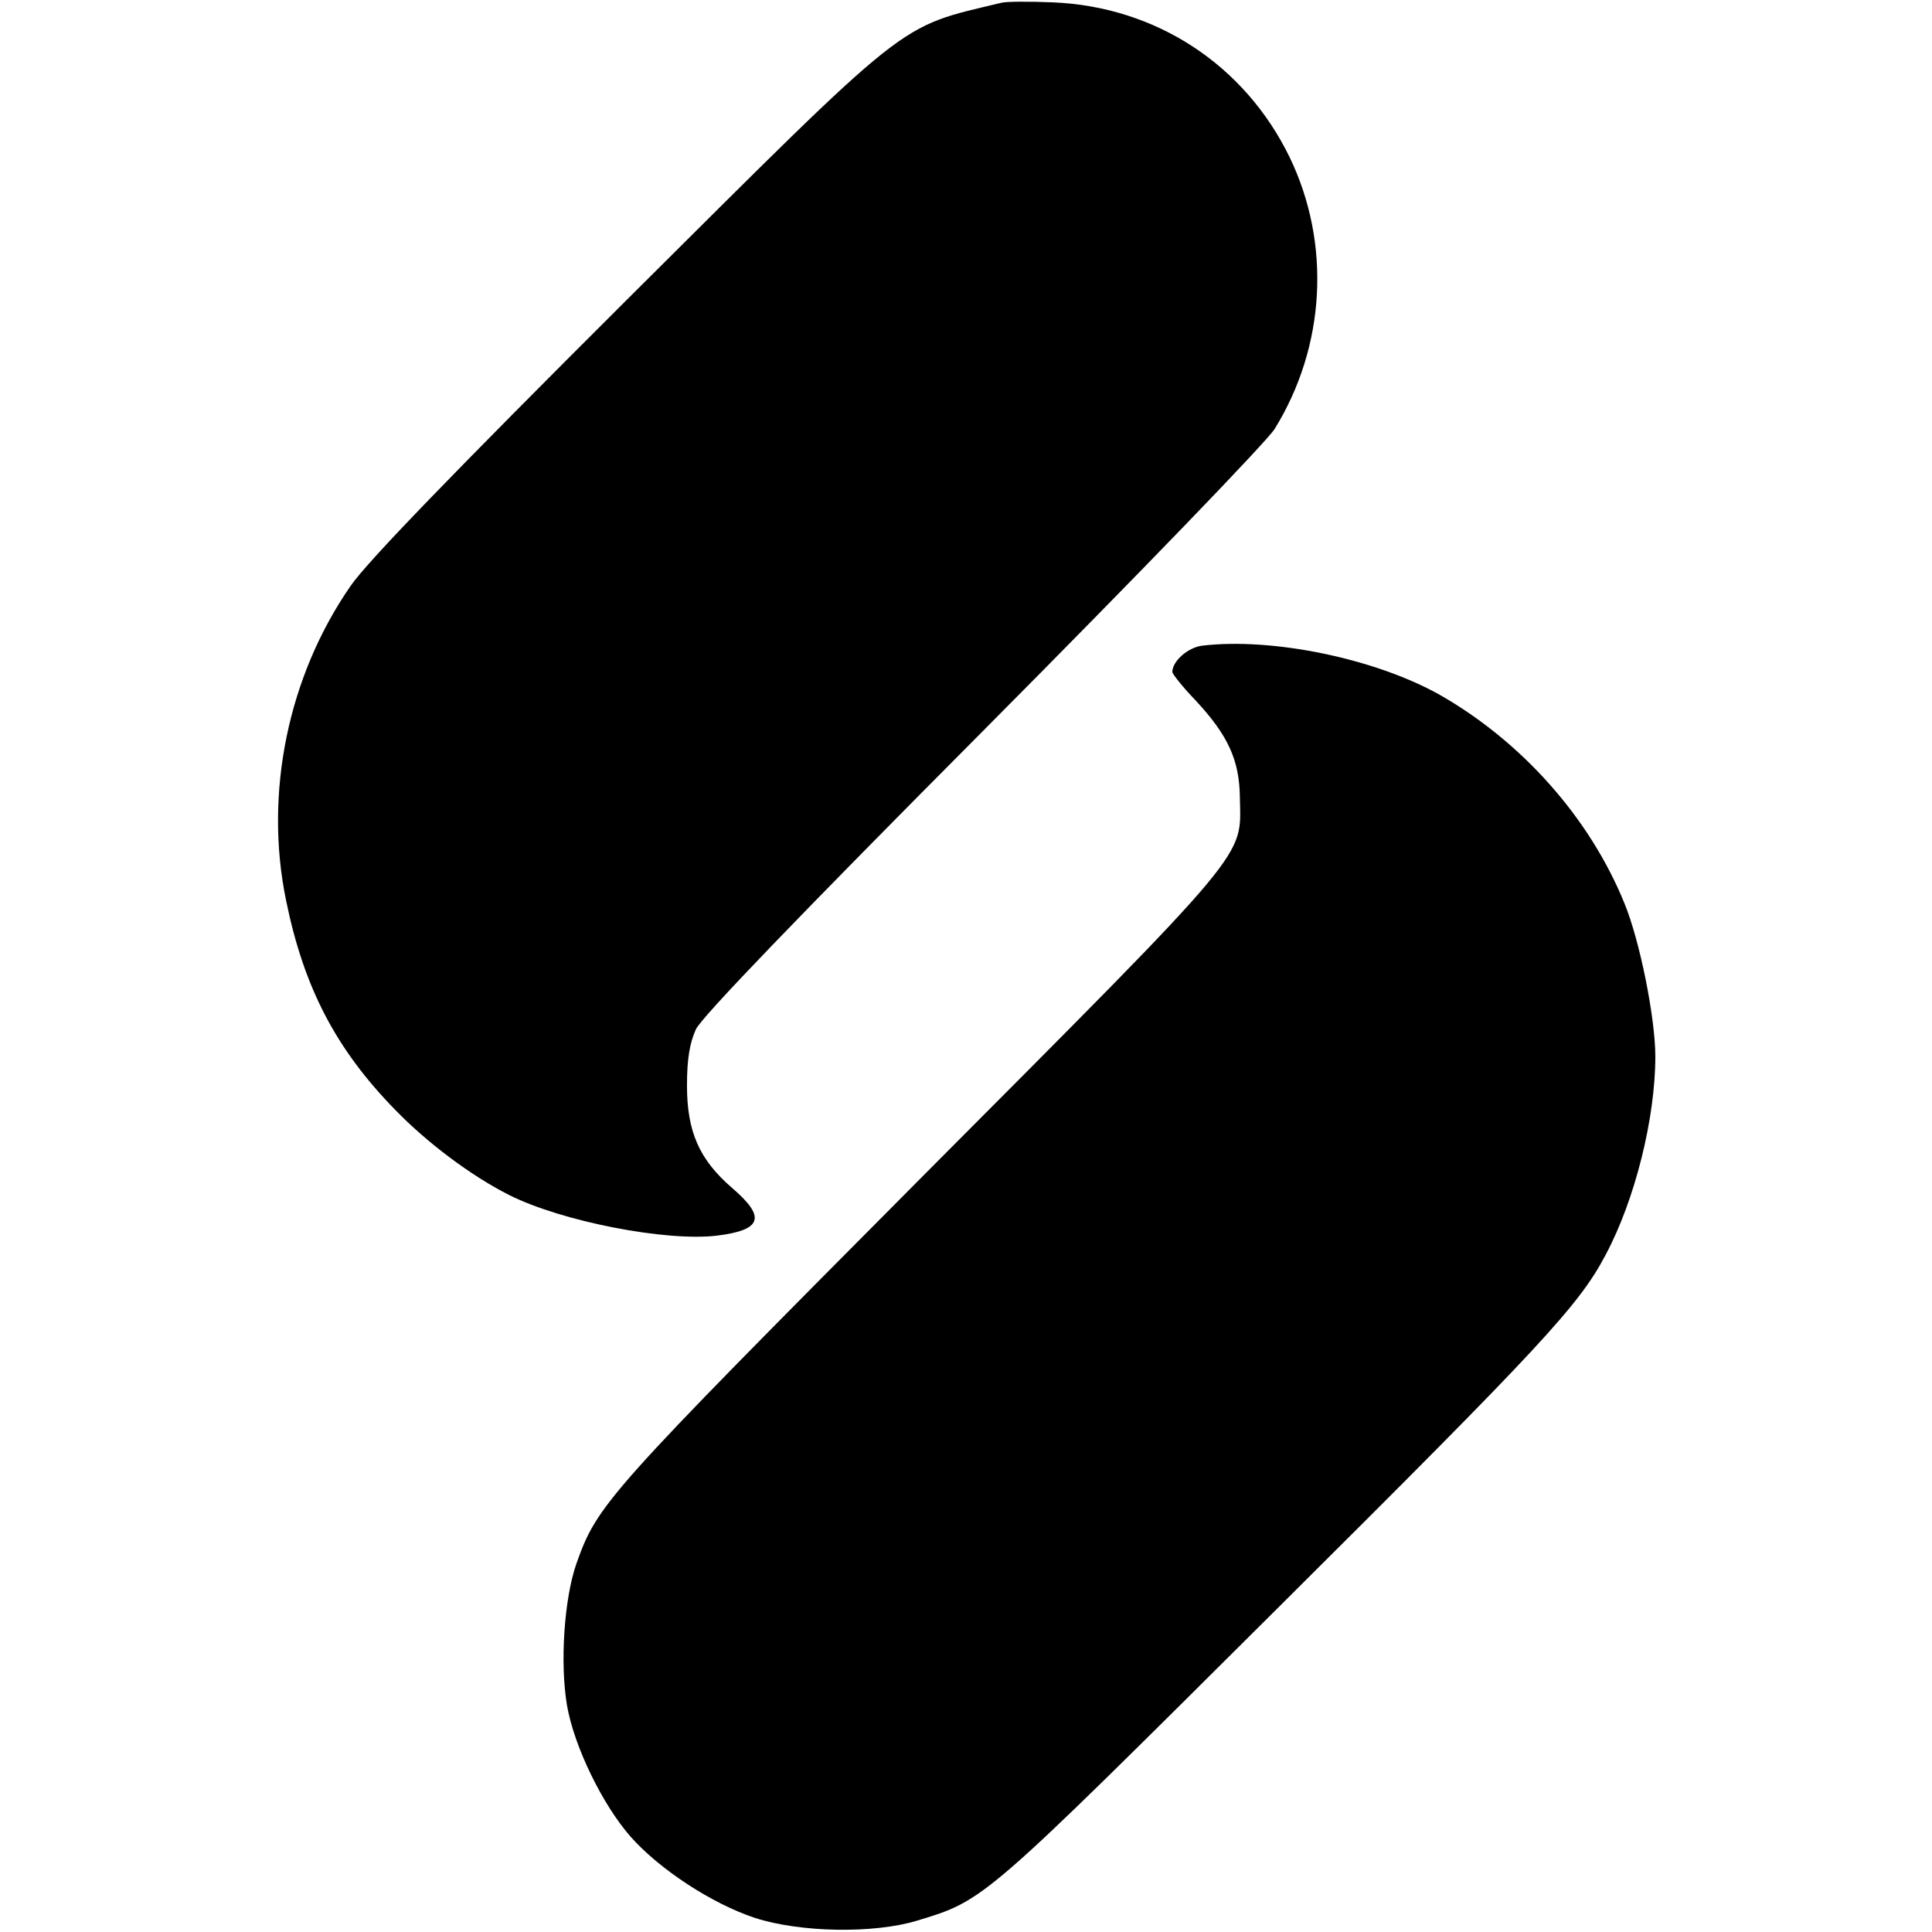
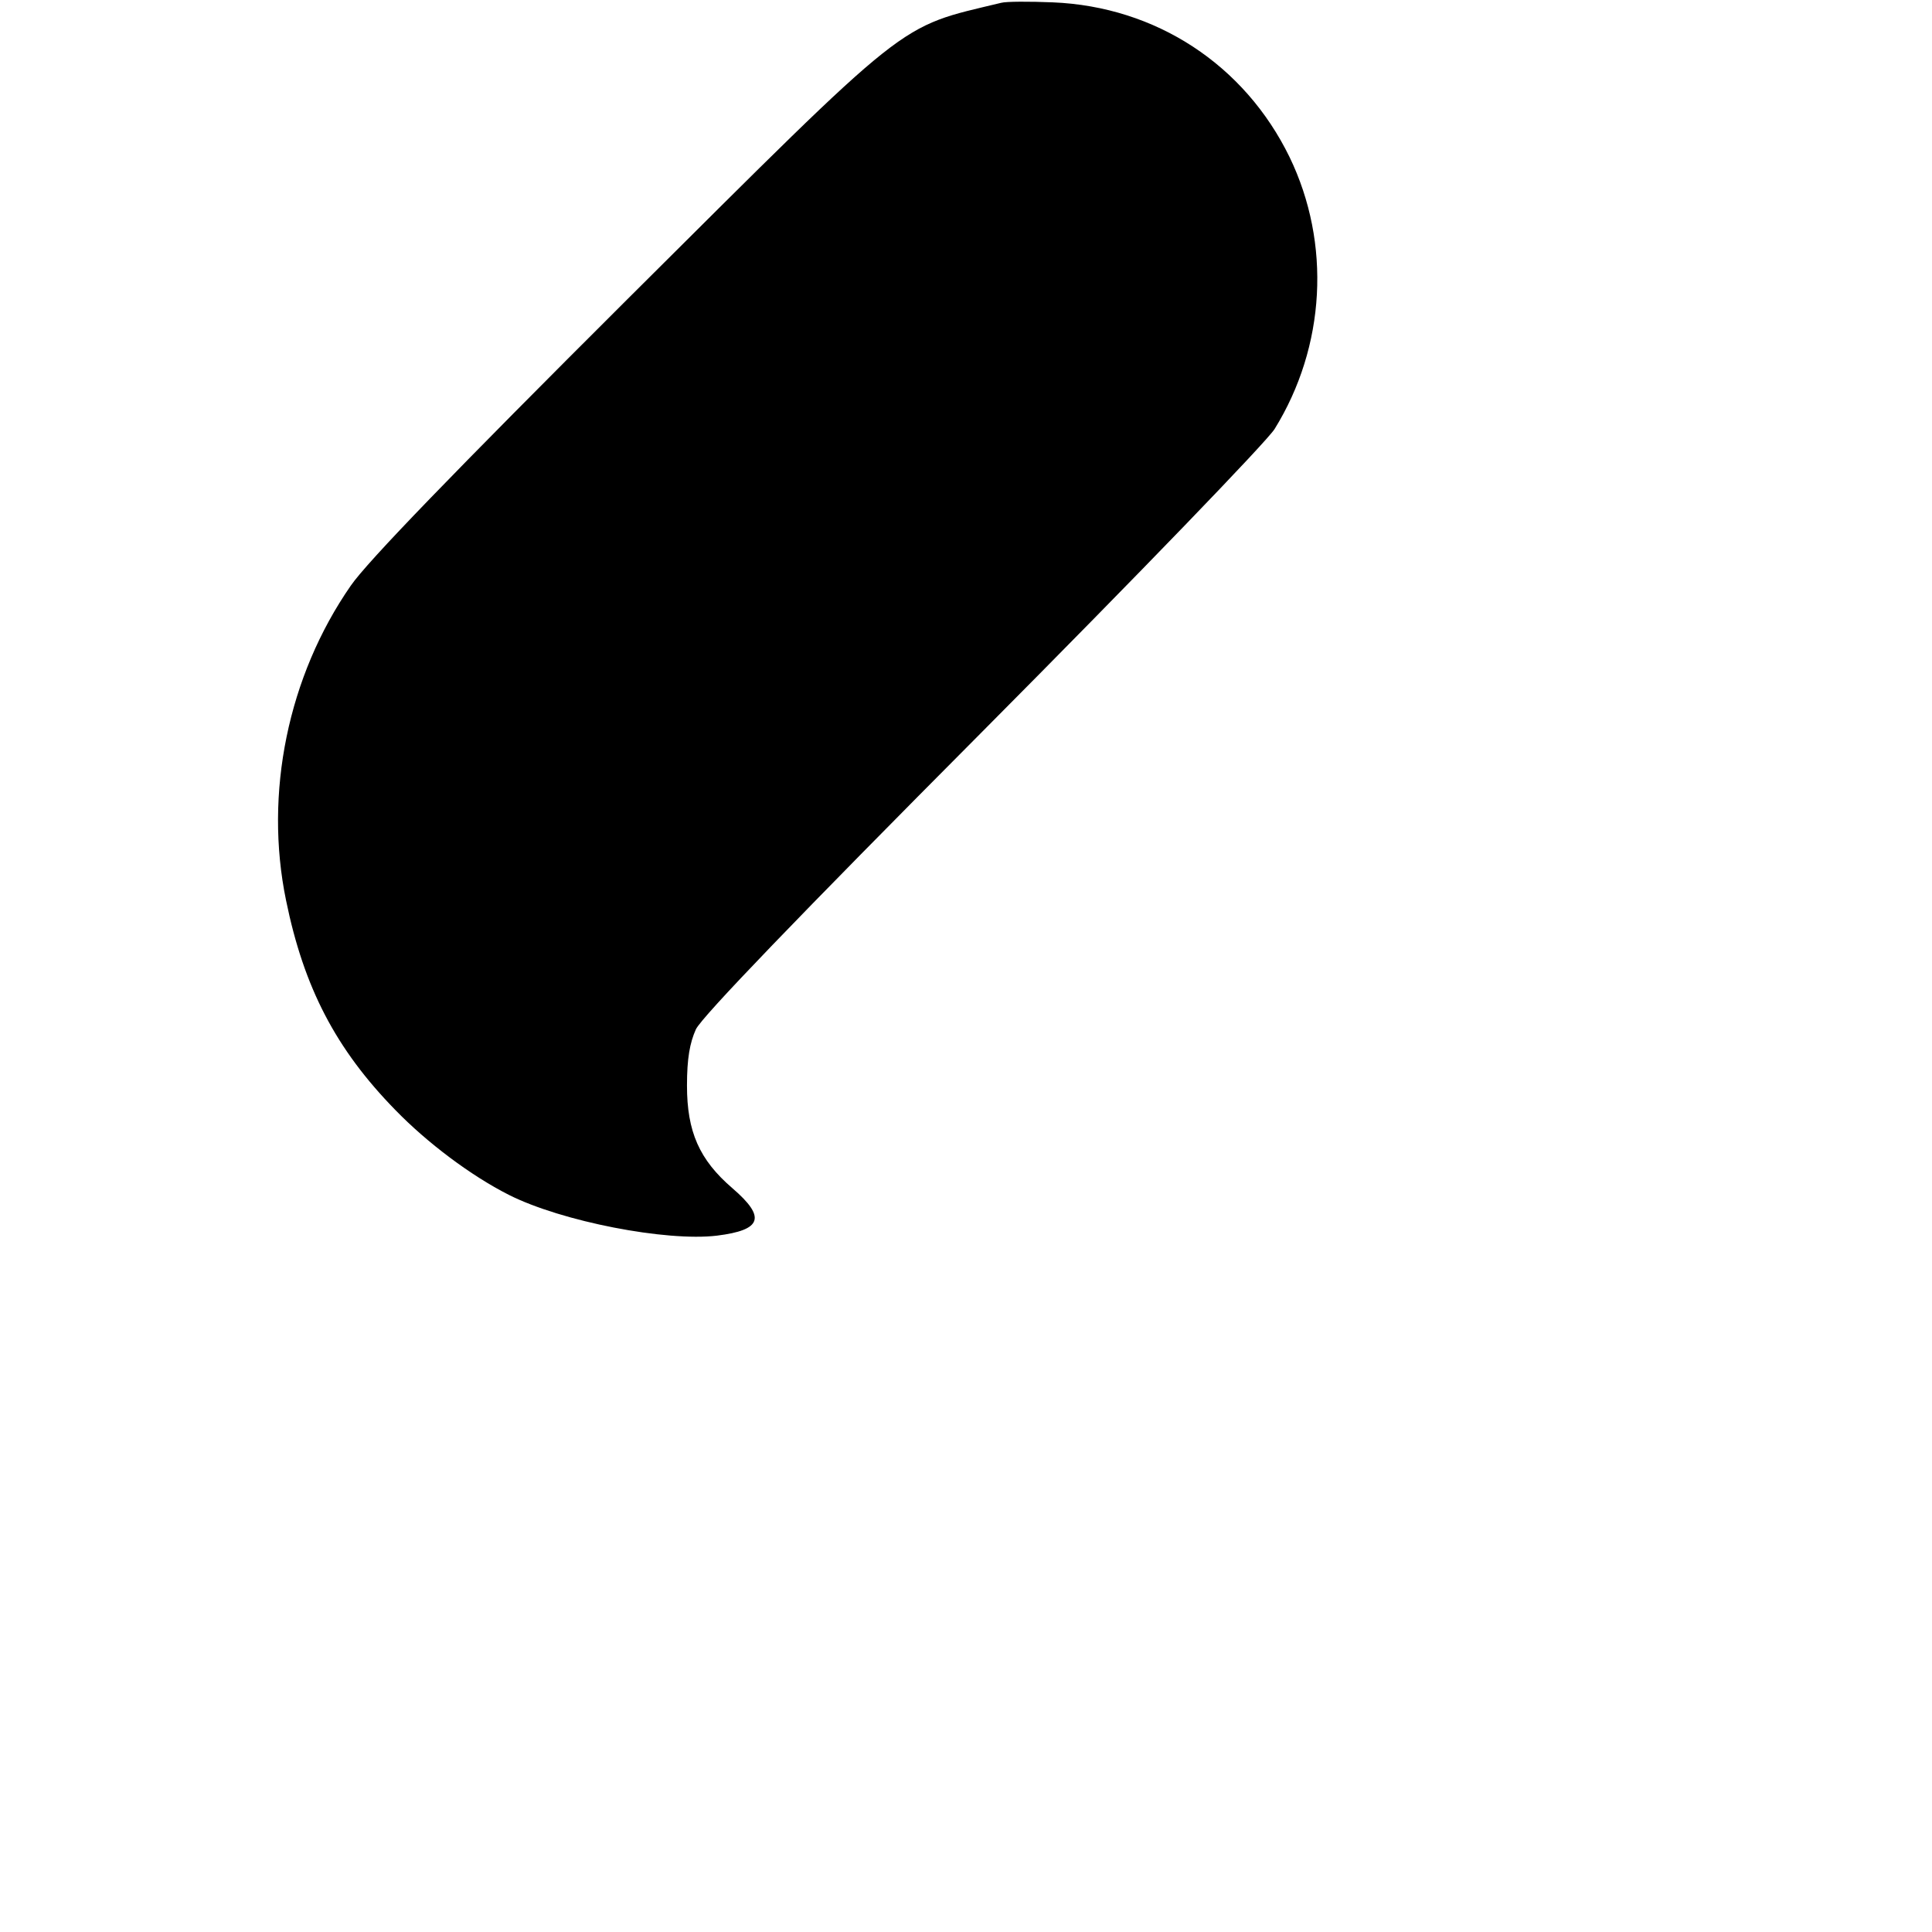
<svg xmlns="http://www.w3.org/2000/svg" version="1.0" width="412pt" height="412pt" viewBox="0 0 412 412" preserveAspectRatio="xMidYMid meet">
  <g transform="translate(0,412) scale(0.1,-0.1)" fill="#000000" stroke="none">
    <path d="M2135 4114 c-224 -54 -186 -24 -798 -633 -367 -366 -554 -559 -589 -610 -134 -193 -185 -443 -138 -671 38 -186 106 -317 233 -447 68 -70 161 -140 242 -181 113 -57 336 -100 444 -87 96 12 105 39 33 101 -71 61 -97 121 -97 219 0 58 6 91 19 120 13 27 219 241 611 635 338 340 605 617 623 645 109 176 121 396 32 580 -96 197 -285 321 -505 330 -49 2 -99 2 -110 -1z" />
-     <path d="M2563 2743 c-30 -4 -63 -33 -63 -56 0 -4 22 -32 49 -60 70 -75 94 -128 95 -207 2 -132 34 -95 -683 -815 -670 -674 -687 -693 -732 -820 -26 -75 -35 -211 -20 -301 15 -88 76 -213 136 -281 62 -70 174 -143 265 -173 96 -31 252 -34 345 -6 145 44 138 38 768 665 567 564 644 647 701 755 63 118 106 292 106 423 0 82 -33 247 -66 327 -74 182 -219 345 -395 445 -138 77 -357 122 -506 104z" />
  </g>
</svg>